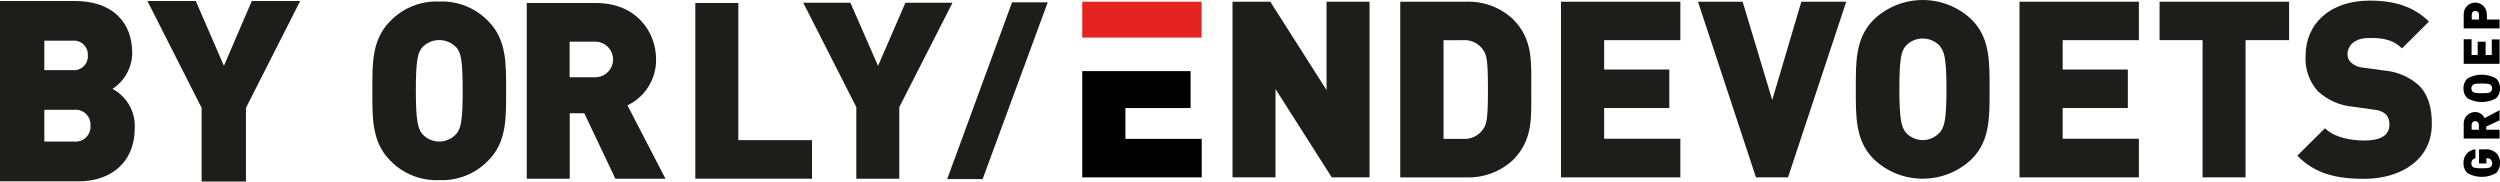
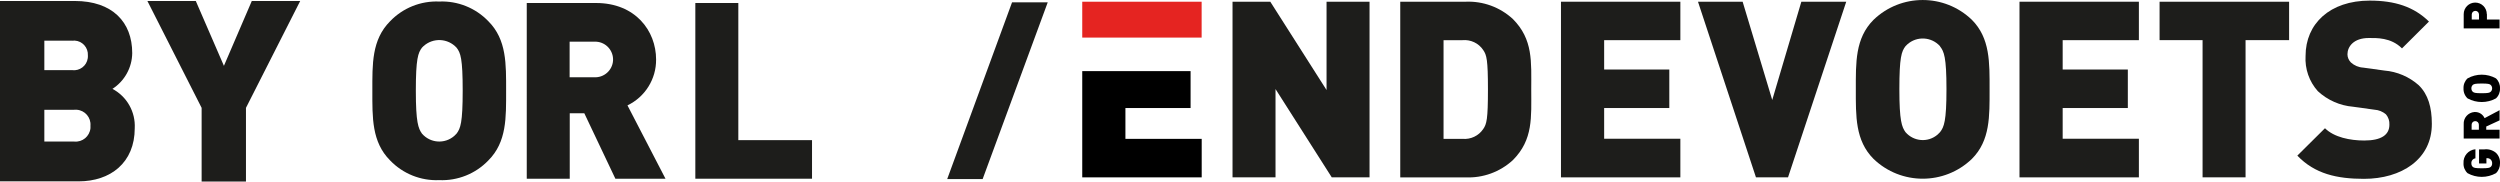
<svg xmlns="http://www.w3.org/2000/svg" id="Laag_1" viewBox="0 0 407.07 29.56">
  <defs>
    <style>.cls-1{fill:#e52421;}.cls-2{fill:#1d1d1b;}</style>
  </defs>
  <path class="cls-2" d="m79.52,26.12c-2.08,2.17-5,3.34-8,3.21-3,.13-5.92-1.04-8-3.21-3-3-2.89-7-2.89-11.33s-.12-8.31,2.89-11.33c2.08-2.17,5-3.34,8-3.21,3-.13,5.92,1.04,8,3.21,3,3,2.89,7,2.89,11.33s.12,8.32-2.89,11.33Zm-5.18-18.36c-1.43-1.55-3.84-1.66-5.4-.23-.08.07-.16.15-.23.23-.64.84-1,1.81-1,7s.4,6.15,1,7c1.34,1.55,3.69,1.73,5.25.38.14-.12.26-.25.38-.38.64-.84,1-1.76,1-7s-.34-6.16-1-7Z" />
  <path class="cls-2" d="m100.2,29.1l-5.06-10.66h-2.37v10.66h-7V.49h11.3c6.35,0,9.76,4.5,9.76,9.2.03,3.18-1.79,6.09-4.66,7.47l6.19,11.94h-8.16Zm-3.45-22.31h-4v5.79h4c1.6.09,2.97-1.13,3.07-2.72.09-1.6-1.13-2.97-2.72-3.07-.11,0-.23,0-.34,0Z" />
  <path class="cls-2" d="m113.22,29.1V.49h7v22.33h12v6.28h-19Z" />
-   <path class="cls-2" d="m146.43,17.44v11.66h-7v-11.66L130.79.44h7.68l4.5,10.29,4.46-10.29h7.67l-8.67,17Z" />
  <path class="cls-2" d="m216.85,28.88l-9.16-14.38v14.38h-7V.28h6.15l9.16,14.38V.28h7v28.6h-6.15Z" />
  <path class="cls-2" d="m246.34,26.07c-2.1,1.93-4.87,2.94-7.72,2.81h-10.62V.28h10.61c2.85-.13,5.62.88,7.72,2.81,3.33,3.33,3,7,3,11.49s.34,8.15-2.99,11.49Zm-4.83-17.92c-.74-1.12-2.04-1.73-3.37-1.61h-3.09v16.07h3.09c1.33.12,2.62-.49,3.37-1.6.56-.81.77-1.57.77-6.43s-.21-5.62-.77-6.43Z" />
  <path class="cls-2" d="m254.17,28.88V.28h19.44v6.26h-12.41v4.78h10.61v6.27h-10.61v5h12.41v6.29h-19.44Z" />
  <path class="cls-2" d="m291.14,28.88h-5.22L276.48.28h7.27l4.82,16,4.74-16h7.31l-9.48,28.6Z" />
  <path class="cls-2" d="m321.07,25.88c-4.47,4.29-11.53,4.29-16,0-3-3-2.89-7-2.89-11.33s-.12-8.32,2.89-11.33c4.47-4.29,11.53-4.29,16,0,3,3,2.89,7,2.89,11.33s.12,8.33-2.89,11.33Zm-5.18-18.36c-1.4-1.55-3.79-1.68-5.34-.28-.1.09-.19.18-.28.28-.65.84-1,1.81-1,7s.4,6.15,1,7c1.34,1.55,3.68,1.73,5.23.39.14-.12.27-.25.39-.39.65-.83,1.05-1.76,1.05-7s-.4-6.13-1.05-6.97v-.03Z" />
  <path class="cls-2" d="m328.83,28.88V.28h19.44v6.26h-12.41v4.78h10.61v6.27h-10.61v5h12.41v6.29h-19.44Z" />
  <path class="cls-2" d="m365.64,6.54v22.34h-7V6.54h-7V.28h21.09v6.26h-7.09Z" />
  <path class="cls-2" d="m384.92,29.12c-4.38,0-8-.8-10.85-3.78l4.5-4.46c1.49,1.48,4.1,2,6.39,2,2.78,0,4.1-.92,4.1-2.57.04-.61-.16-1.22-.56-1.69-.53-.45-1.19-.72-1.89-.76l-3.46-.48c-2.14-.18-4.16-1.07-5.74-2.53-1.41-1.57-2.13-3.64-2-5.75,0-5.22,3.94-9,10.45-9,4.09,0,7.19,1,9.64,3.41l-4.39,4.37c-1.81-1.81-4.18-1.69-5.42-1.69-2.46,0-3.46,1.41-3.46,2.65,0,.5.21.98.56,1.33.55.5,1.26.8,2,.84l3.46.48c2.07.17,4.03,1.01,5.59,2.39,1.53,1.49,2.13,3.62,2.13,6.27.03,5.8-4.97,8.97-11.05,8.97Z" />
  <polygon points="193.86 17.59 193.86 11.58 176.22 11.58 176.22 28.88 195.67 28.88 195.67 22.61 183.25 22.61 183.25 17.59 193.86 17.59" />
  <rect class="cls-1" x="176.22" y=".28" width="19.44" height="5.84" />
  <path d="m406.41,24.88c.46.44.7,1.06.66,1.7.02.61-.22,1.2-.66,1.62-1.44.8-3.18.8-4.62,0-.45-.42-.69-1.01-.66-1.62-.08-1.16.78-2.17,1.94-2.28v1.48c-.41.05-.71.43-.66.84,0,.22.08.43.25.57.18.13.37.21,1.44.21s1.27-.08,1.44-.21c.17-.14.26-.35.25-.57.02-.24-.07-.47-.23-.64-.17-.16-.39-.24-.62-.22h-.08v.86h-1.2v-2.29h.81c.7-.1,1.4.1,1.94.55Z" />
  <path d="m407,19.6l-2.17,1v.52h2.17v1.44h-5.84v-2.32c-.07-1.03.71-1.92,1.74-2,.05,0,.1,0,.14,0,.66,0,1.25.4,1.52,1l2.44-1.3v1.66Zm-4.55.71v.81h1.18v-.81c0-.33-.26-.59-.59-.59-.33,0-.59.26-.59.59h0Z" />
  <path d="m406.41,12.76c.45.42.69,1.02.66,1.63.03.61-.21,1.21-.66,1.63-1.44.79-3.18.79-4.62,0-.45-.42-.69-1.02-.66-1.63-.03-.61.21-1.21.66-1.63,1.44-.8,3.18-.8,4.62,0Zm-3.75,1.05c-.17.15-.26.36-.25.58,0,.22.08.43.25.57.18.14.37.22,1.44.22s1.26-.08,1.43-.22c.17-.14.26-.35.26-.57,0-.22-.09-.44-.26-.58-.17-.13-.36-.21-1.43-.21s-1.26.08-1.44.21Z" />
-   <path d="m407,10.39h-5.84v-4h1.28v2.56h1v-2.16h1.29v2.16h1v-2.53h1.27v3.97Z" />
  <path d="m404.94,2.3v.88h2.06v1.44h-5.84v-2.32c0-1.04.84-1.88,1.88-1.88s1.88.84,1.88,1.88h.02Zm-2.47.06v.82h1.18v-.82c0-.33-.26-.59-.59-.59s-.59.26-.59.59h0Z" />
  <path class="cls-2" d="m154.23,29.16L164.79.38h5.81l-10.6,28.78h-5.77Z" />
  <path class="cls-2" d="m12.79,29.53H0V.16h12.17c6.11,0,9.36,3.42,9.36,8.49-.03,2.36-1.24,4.54-3.22,5.82,2.36,1.25,3.77,3.75,3.63,6.41,0,5.6-3.94,8.65-9.15,8.65Zm-.7-11.65h-4.87v5.17h4.87c1.33.13,2.51-.85,2.64-2.18.01-.14.01-.28,0-.42.1-1.32-.89-2.47-2.21-2.58-.14-.01-.29,0-.43,0Zm-.37-11.26h-4.5v4.8h4.5c1.25.17,2.4-.7,2.57-1.94.02-.15.03-.3.02-.46.07-1.26-.89-2.34-2.14-2.41-.15,0-.3,0-.45.02h0Z" />
  <path class="cls-2" d="m40.05,17.56v12h-7.22v-12L24,.16h7.88l4.58,10.56L41,.16h7.88l-8.83,17.4Z" />
</svg>